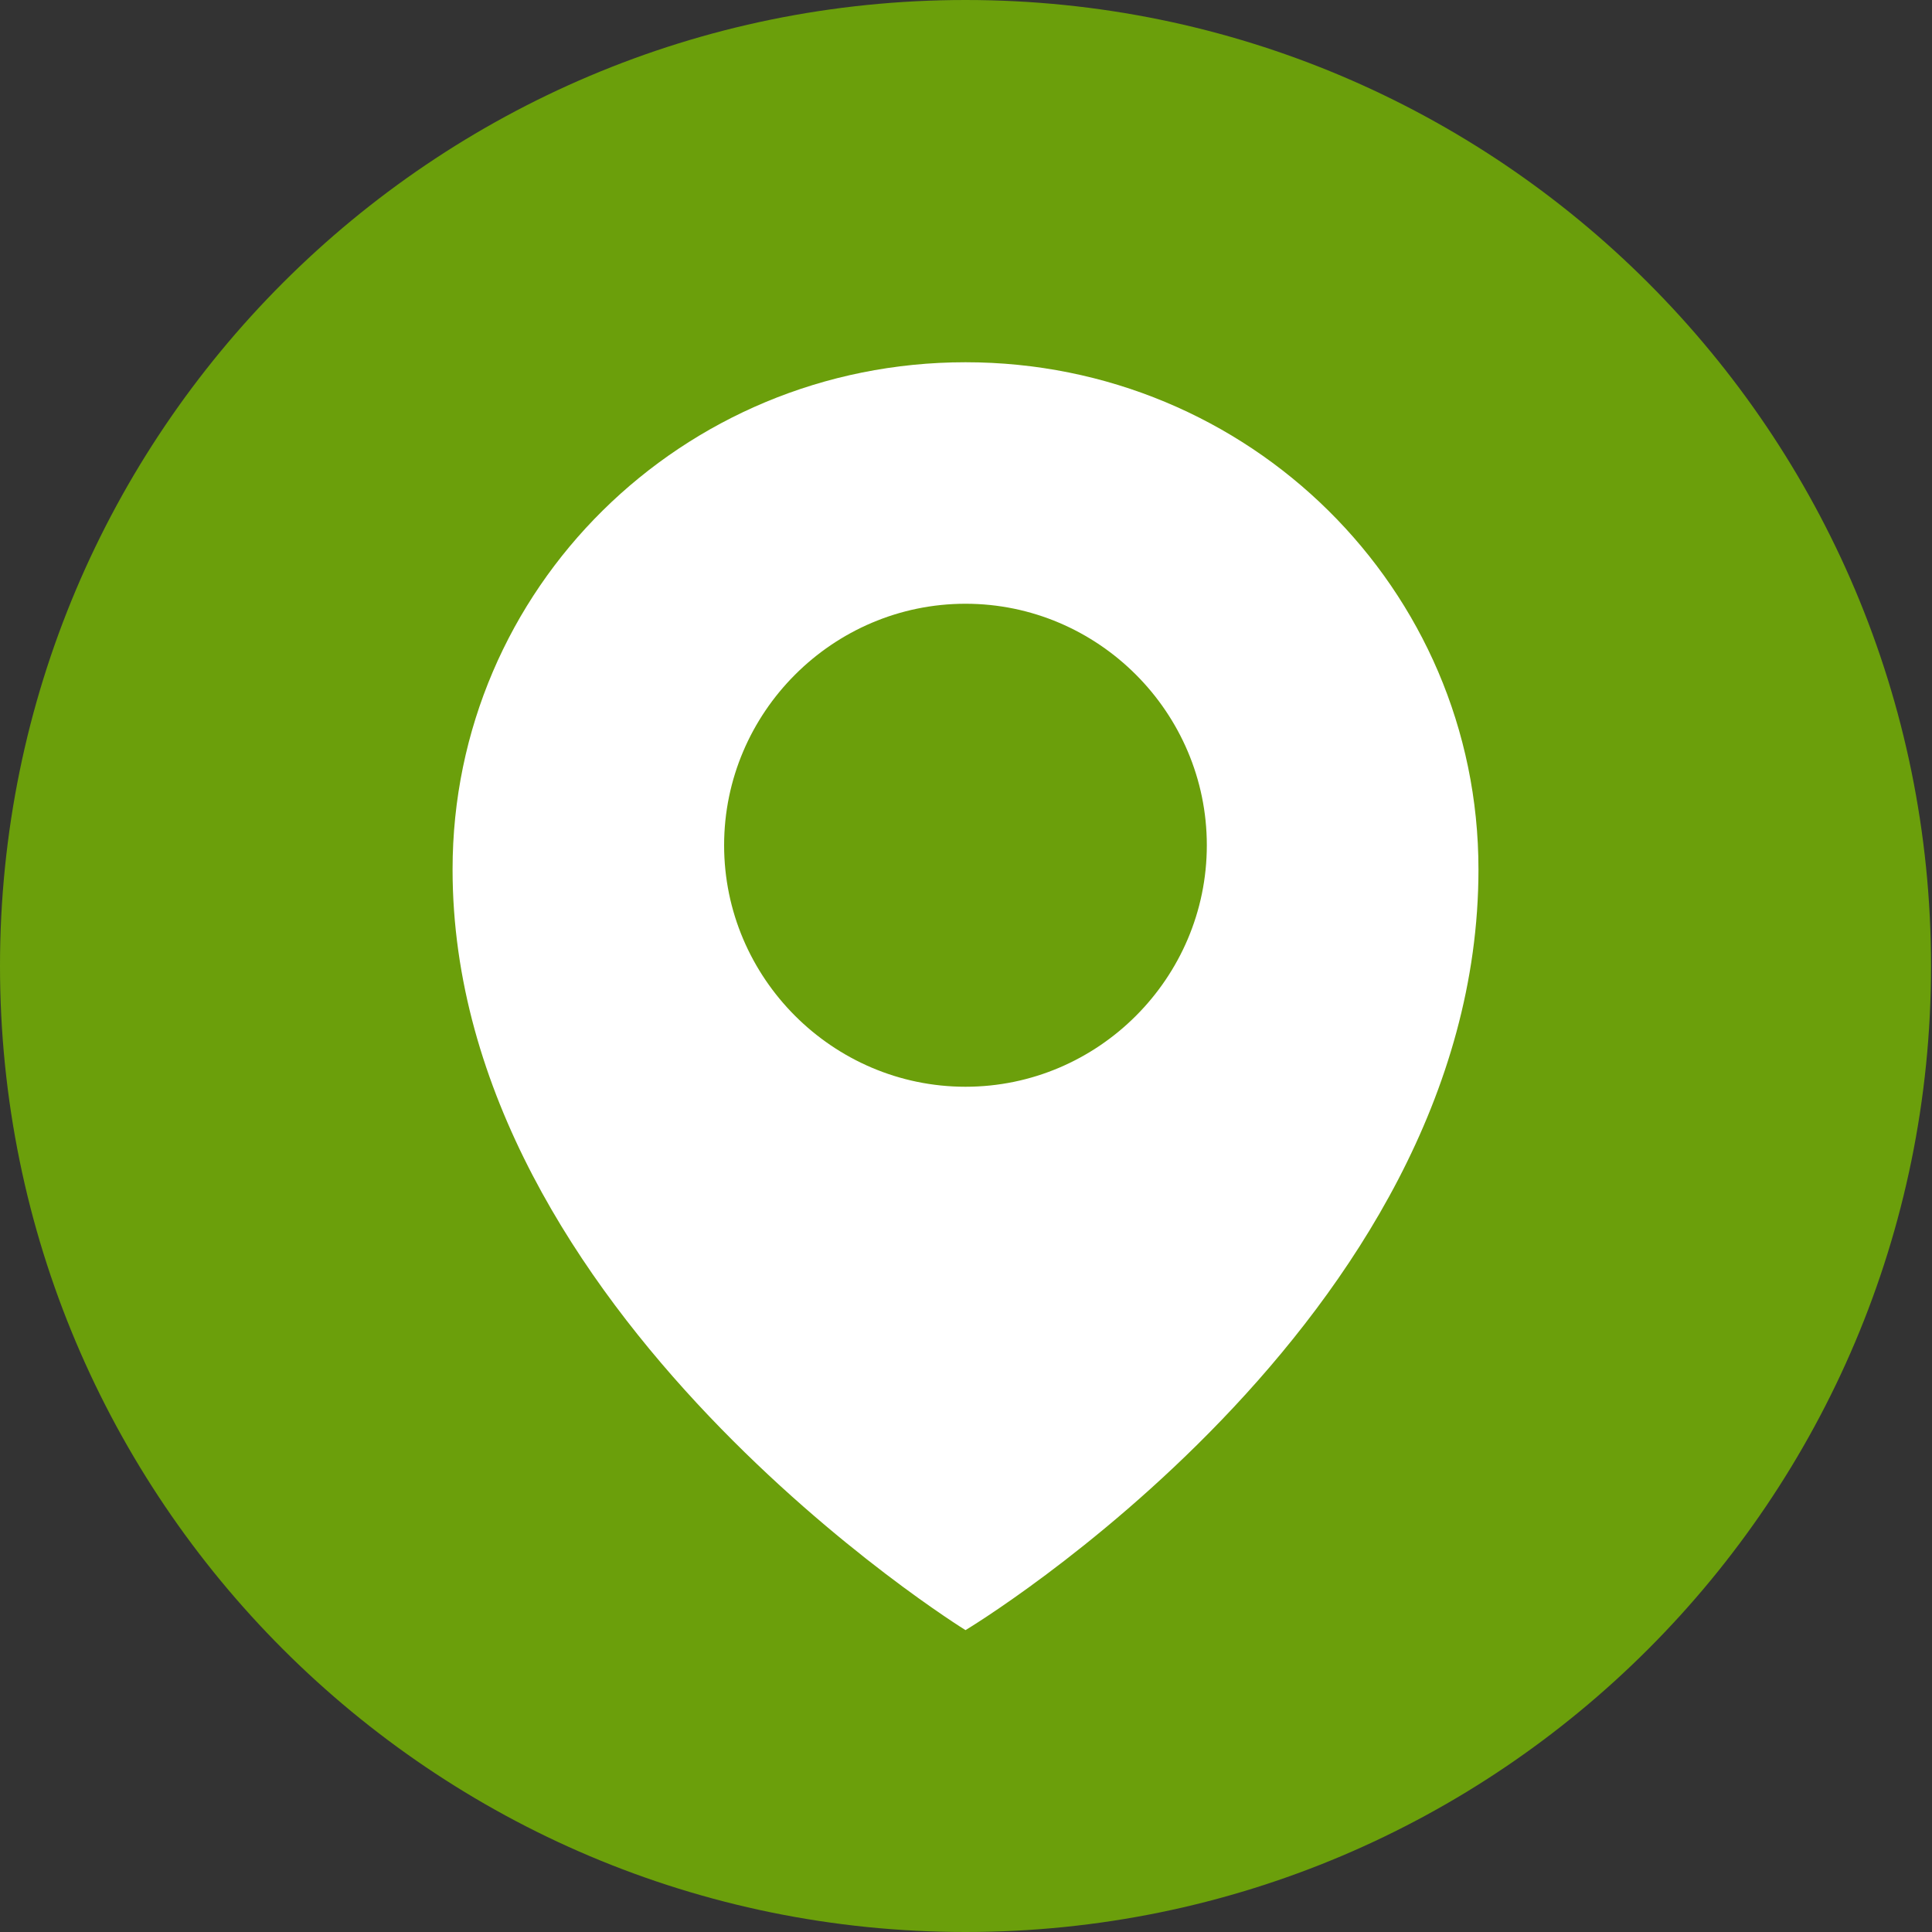
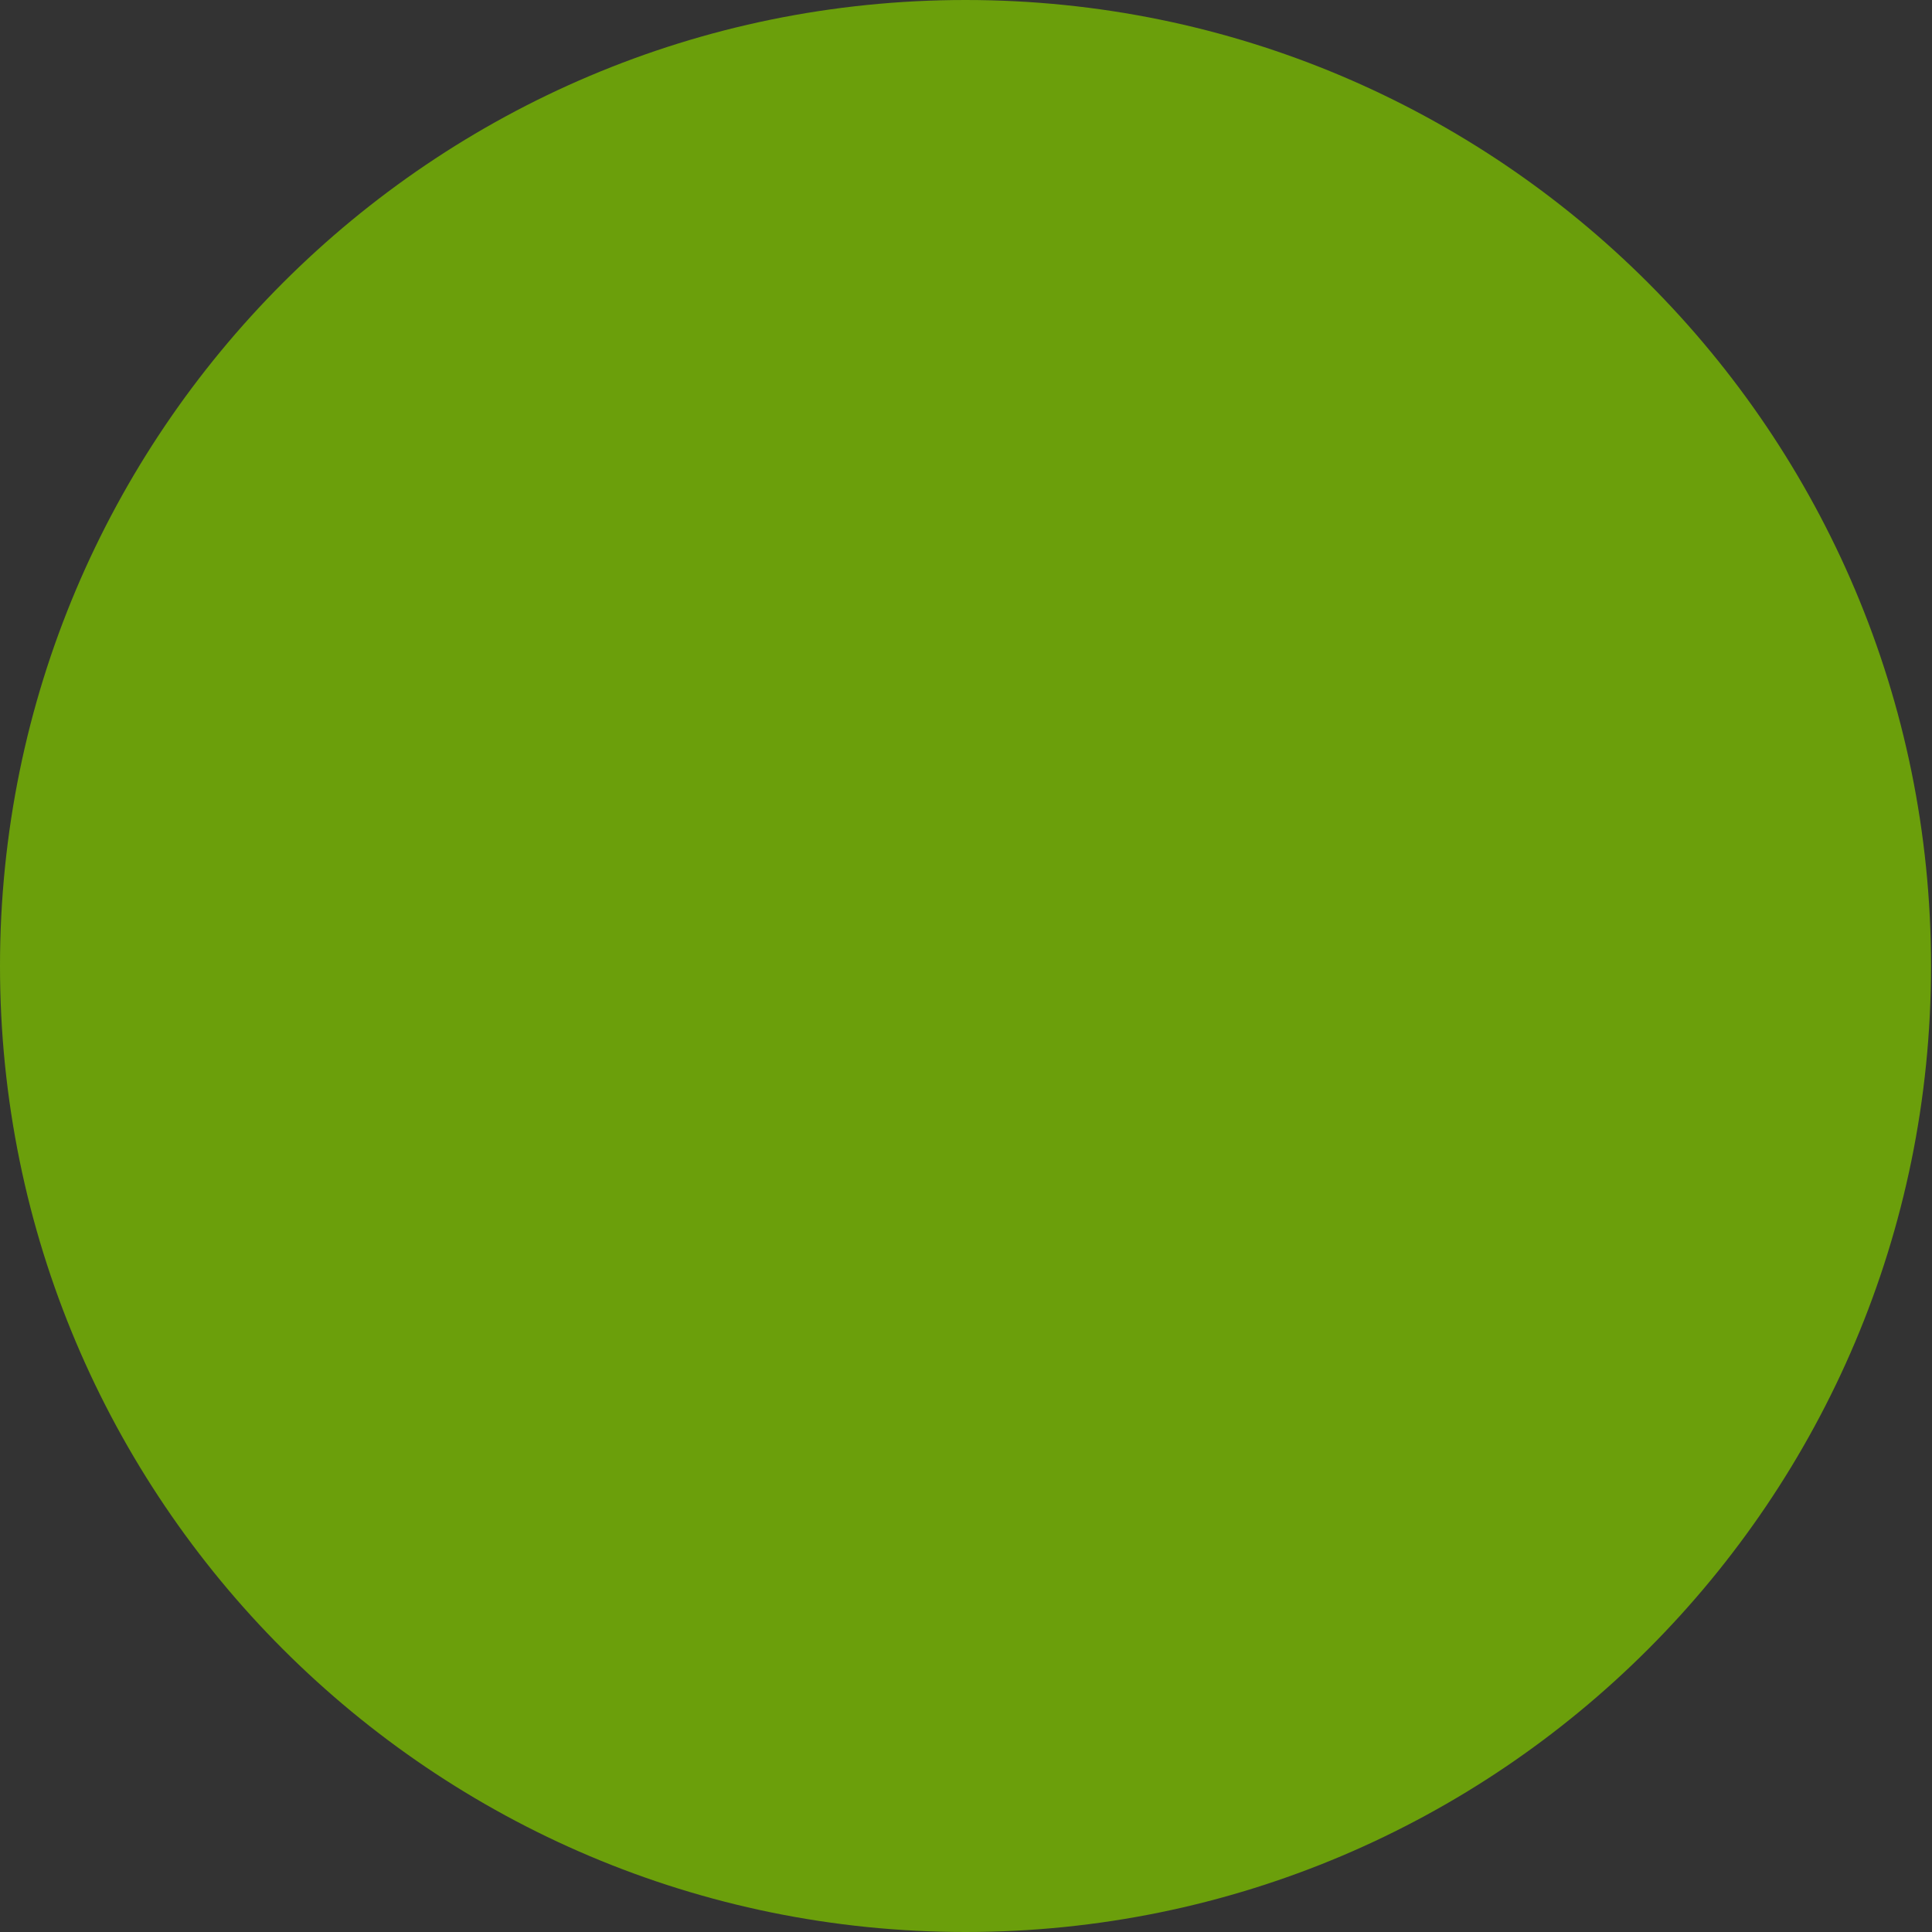
<svg xmlns="http://www.w3.org/2000/svg" width="20" height="20" viewBox="0 0 20 20" fill="none">
  <rect x="0" y="0" width="20" height="20" fill="#333333" stroke="none" />
  <path d="M9.995 20C15.515 20 19.99 15.523 19.99 10C19.99 4.477 15.515 0 9.995 0C4.475 0 0 4.477 0 10C0 15.523 4.475 20 9.995 20Z" fill="#6B9F0B" />
-   <path d="M9.995 3.75C7.059 3.75 4.685 6.094 4.685 9C4.685 13.594 9.995 16.875 9.995 16.875C9.995 16.875 15.305 13.688 15.305 9C15.305 6.094 12.931 3.75 9.995 3.75ZM9.995 11.25C8.621 11.25 7.496 10.125 7.496 8.75C7.496 7.375 8.621 6.25 9.995 6.25C11.369 6.25 12.493 7.375 12.493 8.75C12.493 10.125 11.369 11.25 9.995 11.25Z" fill="white" />
</svg>